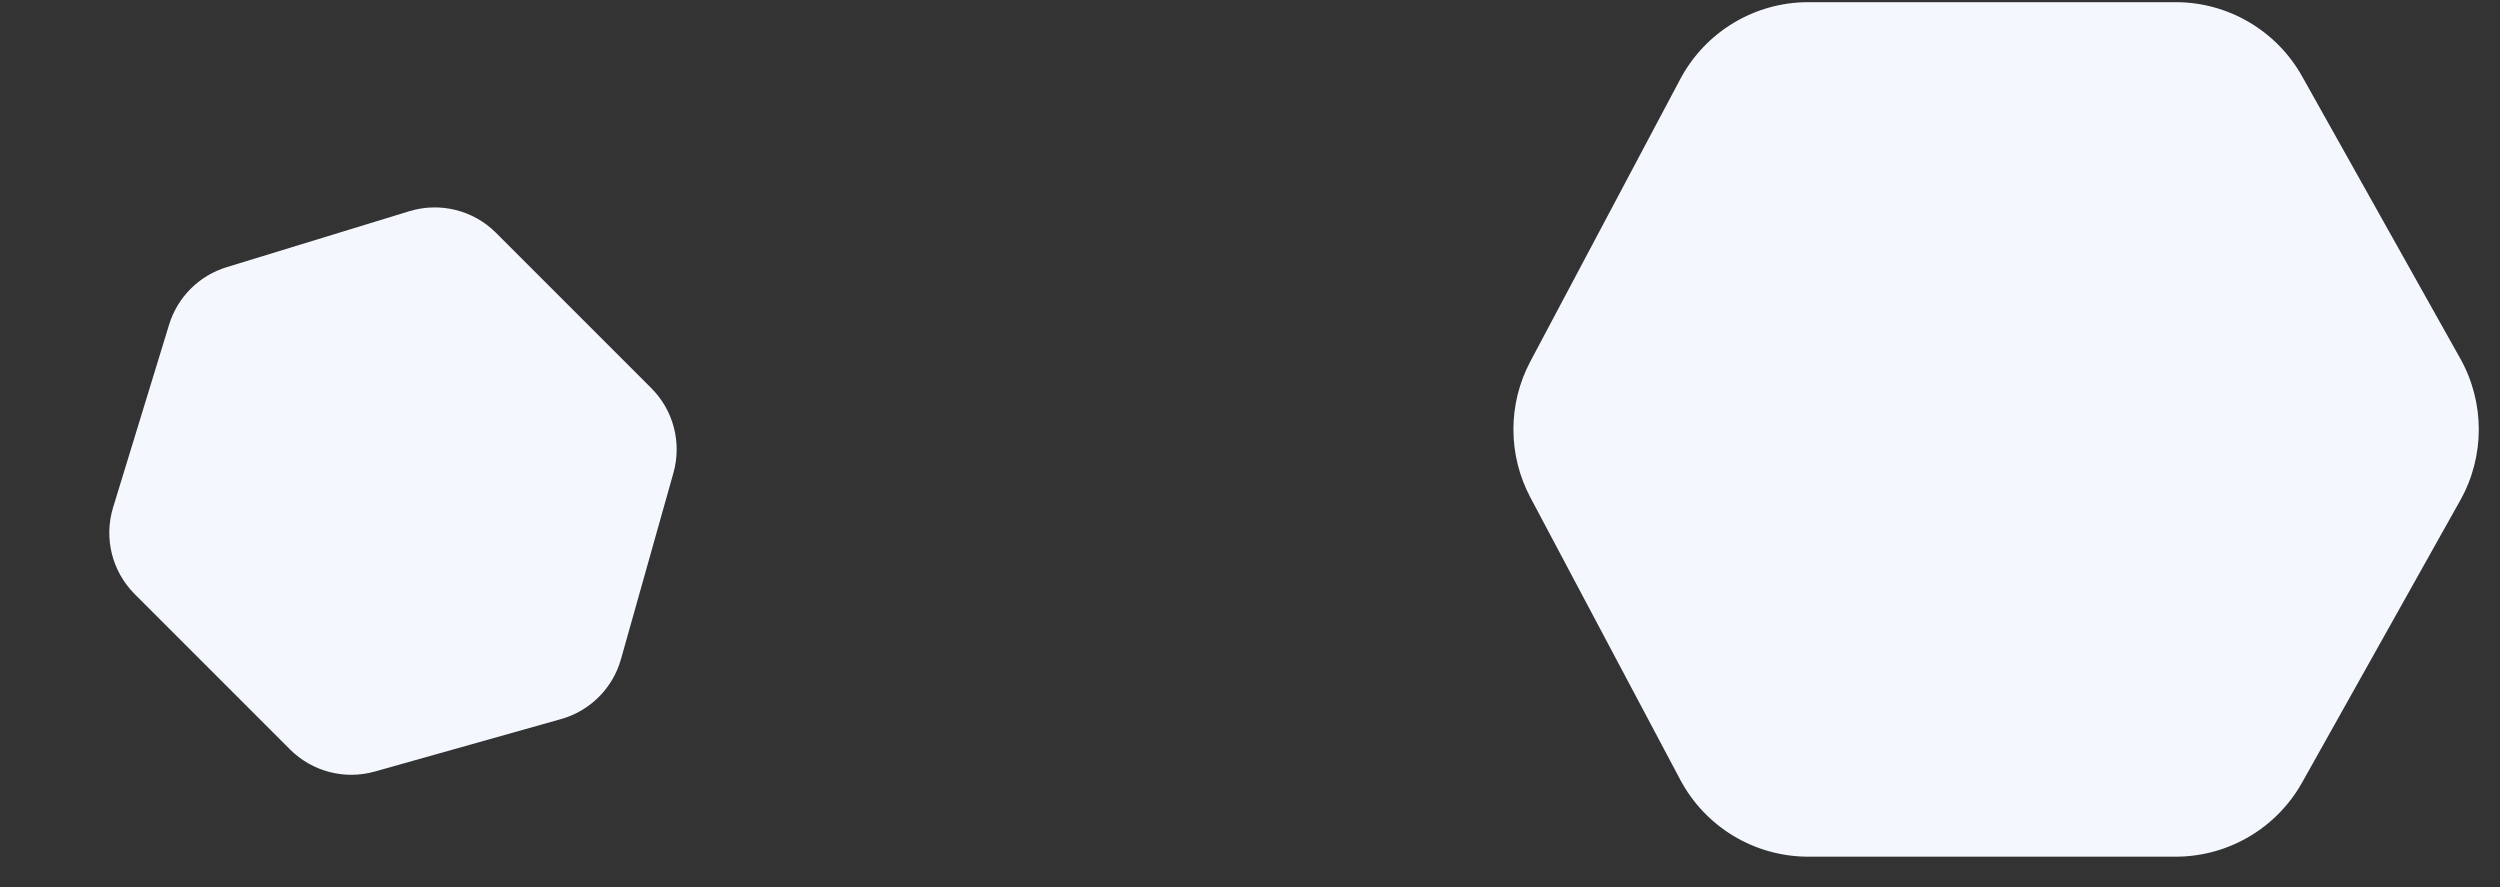
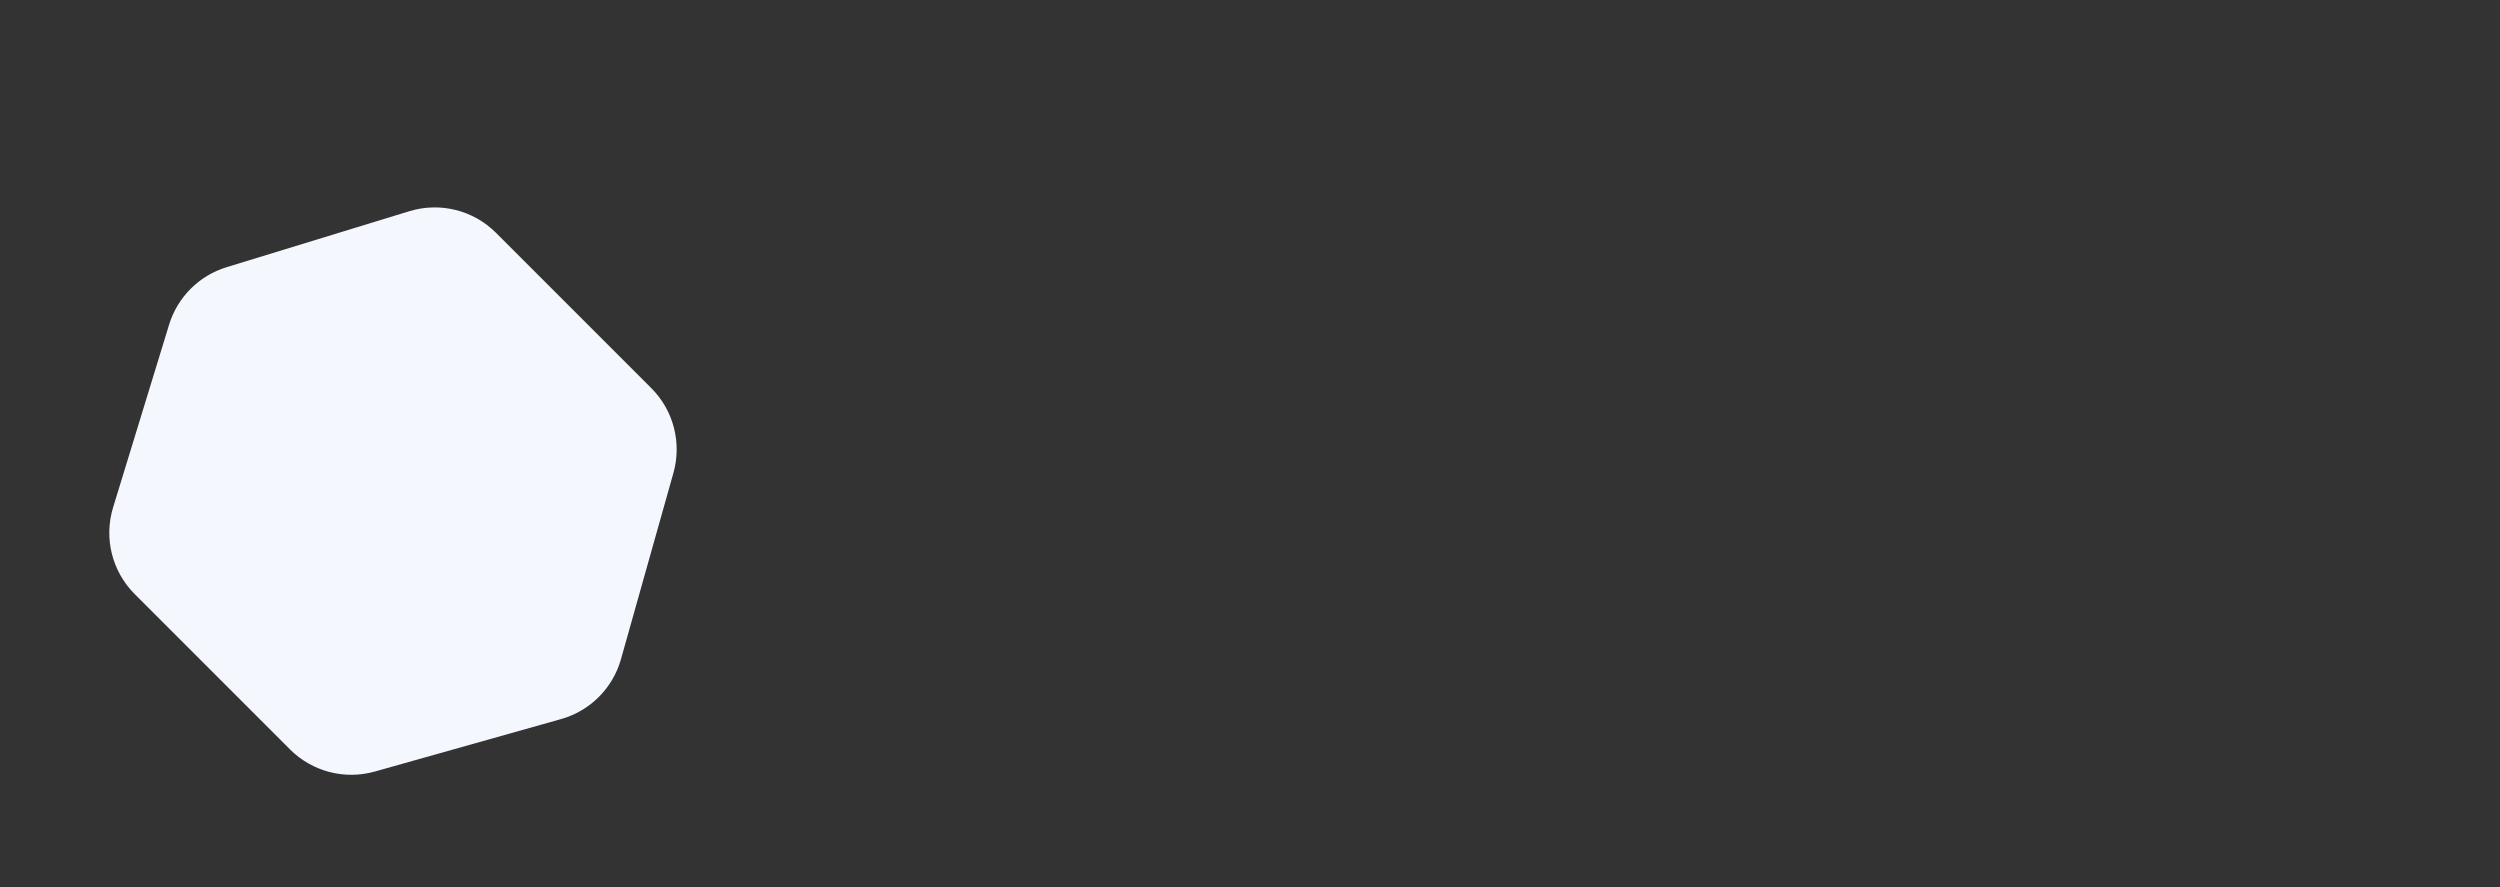
<svg xmlns="http://www.w3.org/2000/svg" width="696" height="247" viewBox="0 0 696 247" fill="none">
  <rect x="0" y="0" width="696" height="247" fill="#333333" stroke="none" />
-   <path d="M467.78 22.033C474.781 8.848 488.49 0.605 503.419 0.605H605.692C620.292 0.605 633.754 8.492 640.892 21.228L684.943 99.824C691.812 112.08 691.812 127.025 684.943 139.281L640.892 217.877C633.754 230.613 620.292 238.5 605.692 238.5H503.419C488.49 238.5 474.781 230.258 467.78 217.072L426.048 138.476C419.765 126.643 419.765 112.463 426.048 100.629L467.78 22.033Z" fill="#F4F8FE" />
  <path d="M113.951 58.803C122.486 56.188 131.767 58.499 138.079 64.811L181.32 108.053C187.493 114.226 189.85 123.251 187.483 131.654L172.878 183.51C170.6 191.596 164.281 197.915 156.195 200.192L104.34 214.798C95.937 217.165 86.911 214.808 80.738 208.635L37.497 165.393C31.185 159.082 28.874 149.801 31.488 141.266L47.075 90.39C49.421 82.731 55.416 76.736 63.076 74.389L113.951 58.803Z" fill="#F4F8FE" />
</svg>